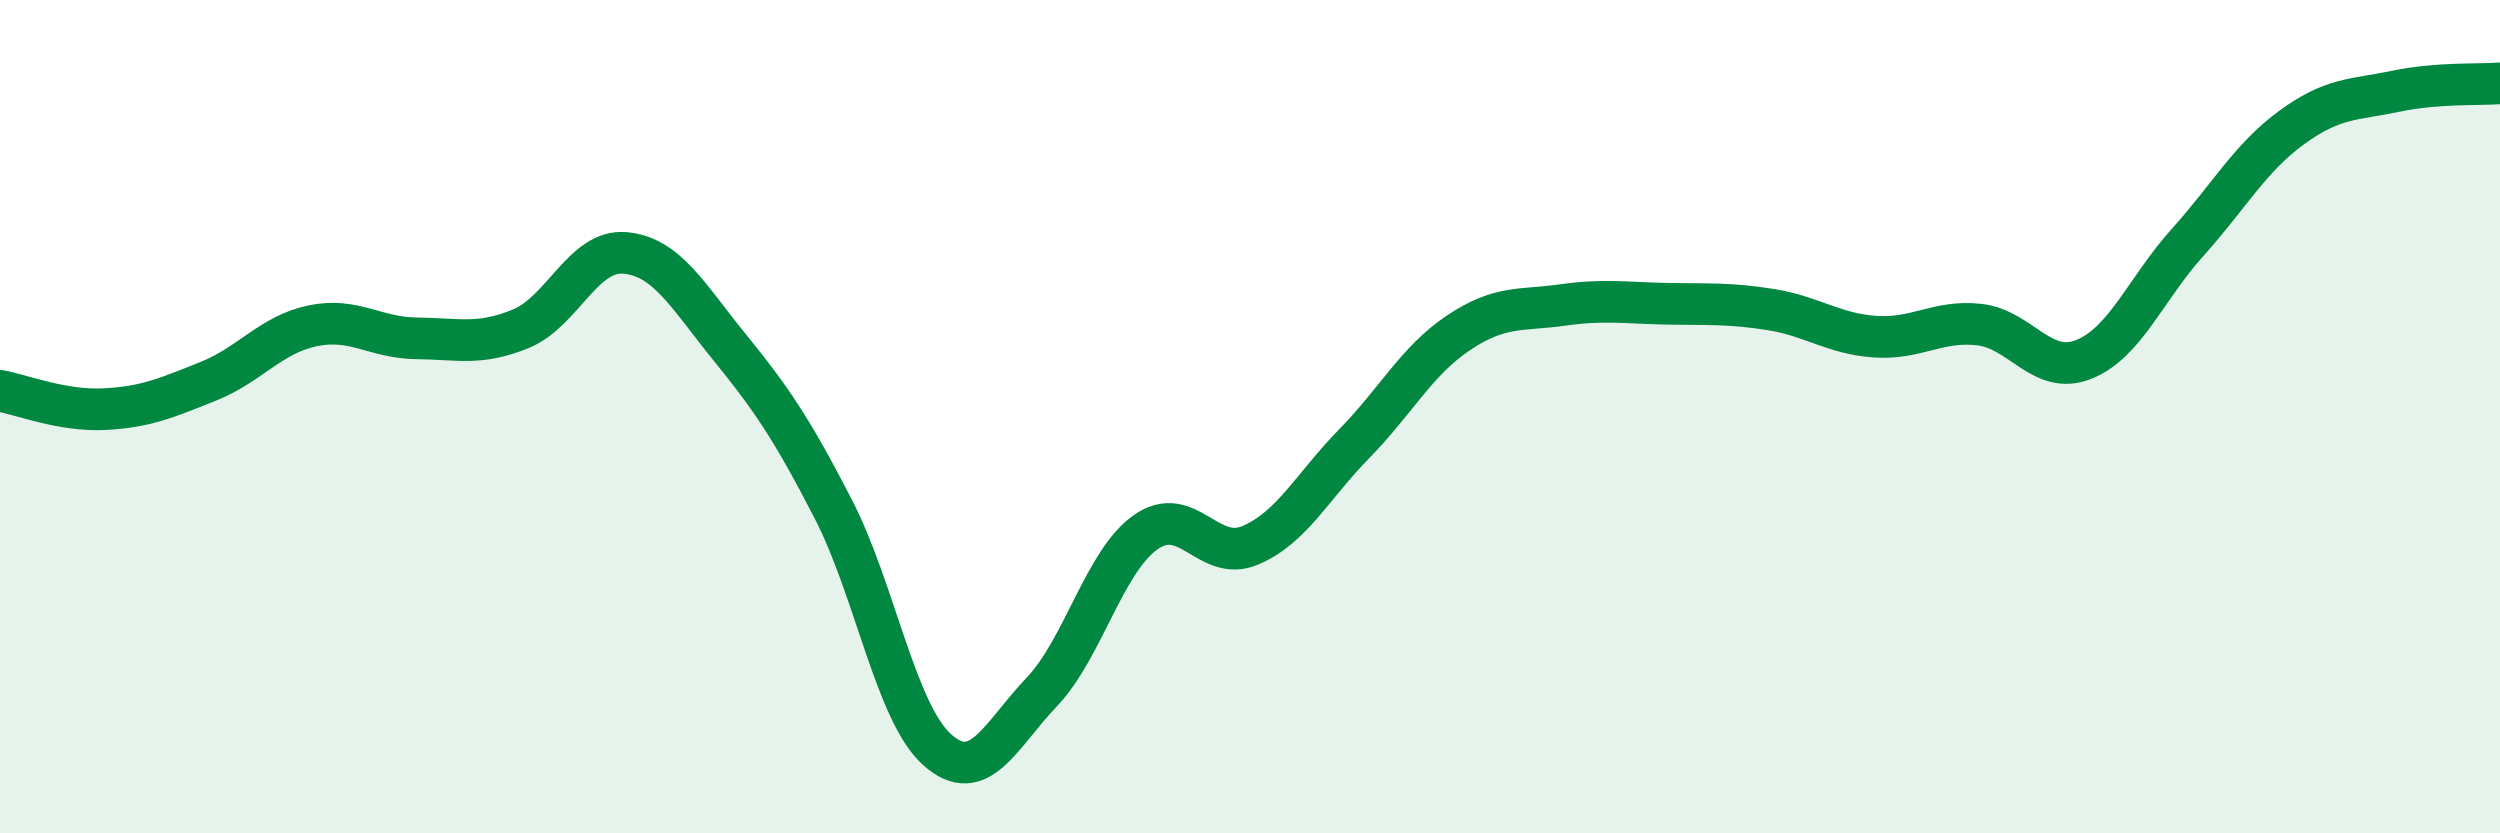
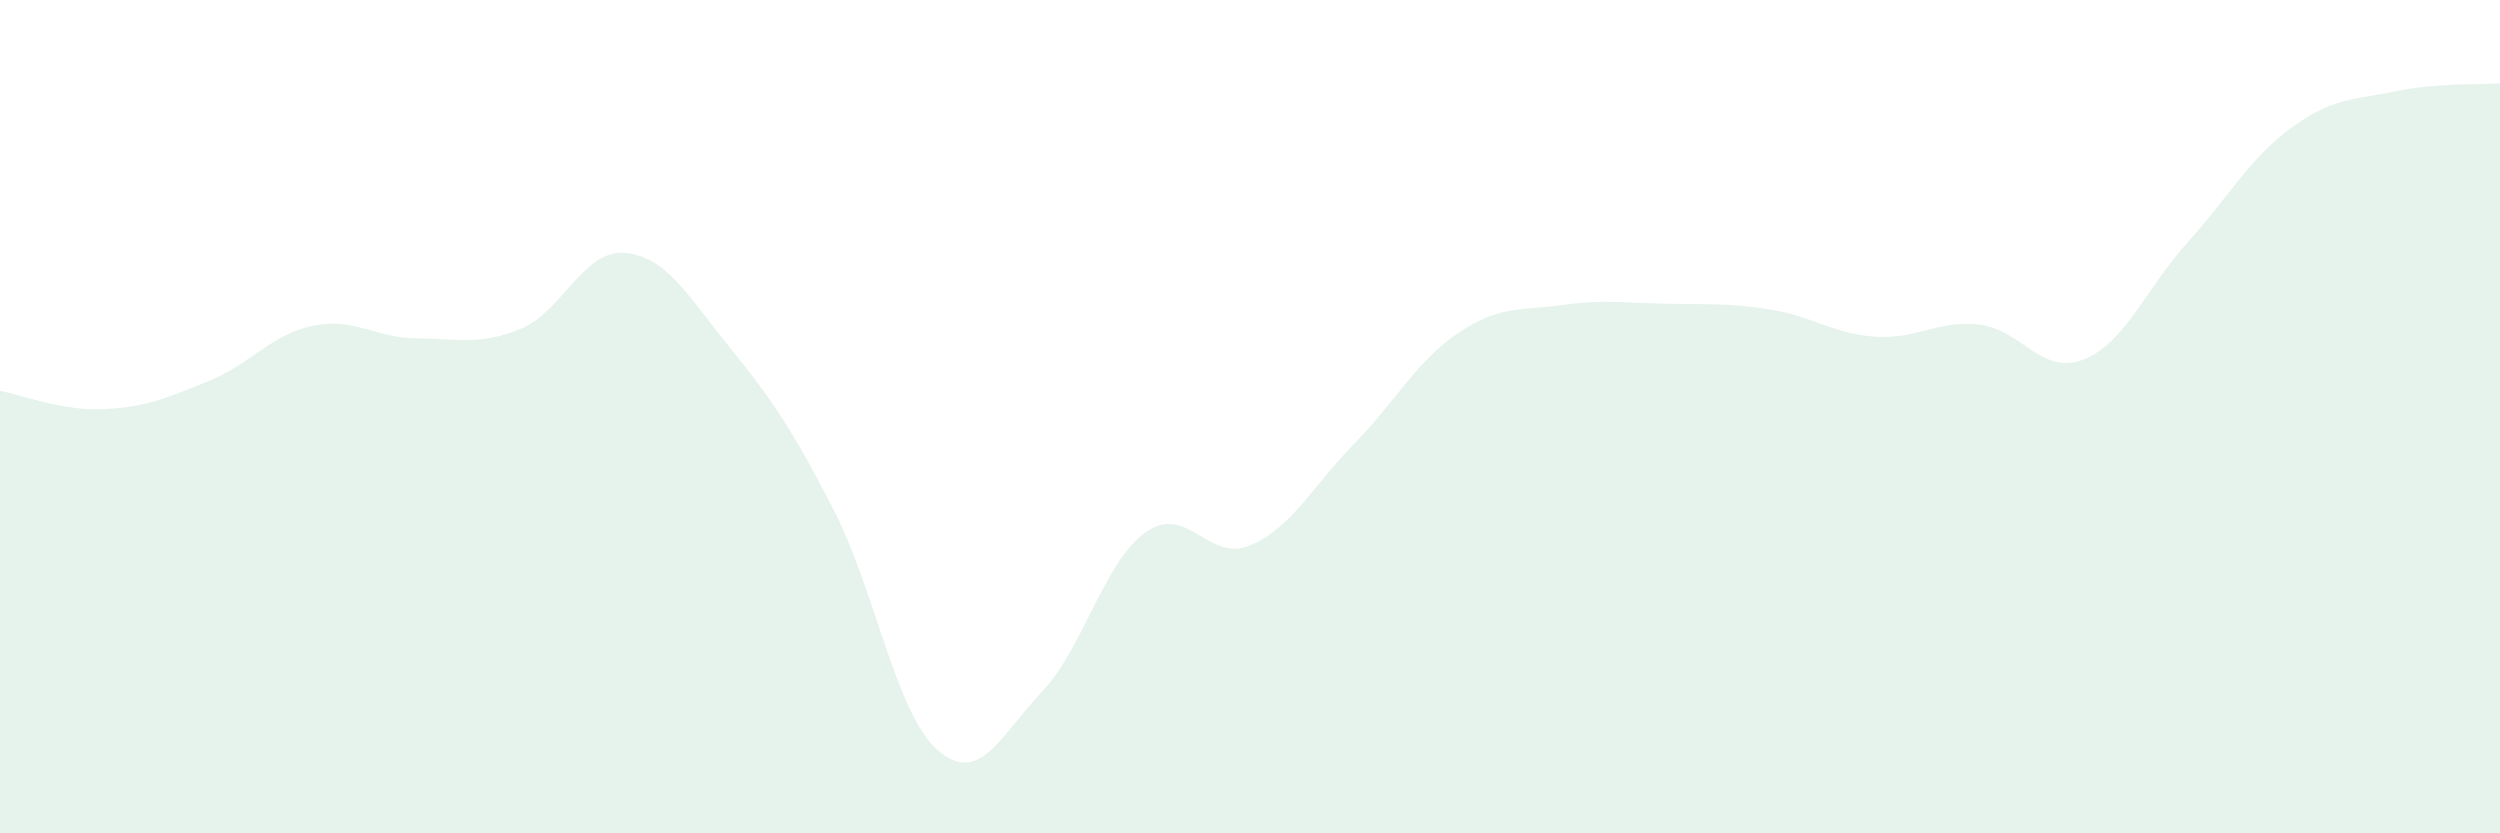
<svg xmlns="http://www.w3.org/2000/svg" width="60" height="20" viewBox="0 0 60 20">
  <path d="M 0,9.38 C 0.5,9.47 1.5,9.87 2.5,9.82 C 3.5,9.77 4,9.55 5,9.15 C 6,8.75 6.5,8.03 7.5,7.82 C 8.5,7.61 9,8.11 10,8.12 C 11,8.13 11.5,8.3 12.5,7.89 C 13.5,7.48 14,5.98 15,6.07 C 16,6.16 16.5,7.09 17.5,8.32 C 18.5,9.55 19,10.28 20,12.22 C 21,14.16 21.5,17.12 22.5,18 C 23.5,18.88 24,17.66 25,16.61 C 26,15.56 26.5,13.47 27.5,12.77 C 28.5,12.07 29,13.51 30,13.09 C 31,12.67 31.5,11.67 32.5,10.65 C 33.5,9.63 34,8.66 35,7.99 C 36,7.32 36.5,7.46 37.5,7.32 C 38.5,7.18 39,7.27 40,7.29 C 41,7.31 41.5,7.27 42.5,7.43 C 43.5,7.59 44,8.01 45,8.08 C 46,8.15 46.5,7.68 47.5,7.79 C 48.5,7.9 49,9.02 50,8.63 C 51,8.24 51.5,6.93 52.5,5.82 C 53.5,4.71 54,3.79 55,3.06 C 56,2.33 56.5,2.4 57.5,2.19 C 58.5,1.98 59.5,2.04 60,2L60 20L0 20Z" fill="#008740" opacity="0.1" stroke-linecap="round" stroke-linejoin="round" />
-   <path d="M 0,9.38 C 0.5,9.47 1.5,9.87 2.5,9.82 C 3.5,9.77 4,9.55 5,9.15 C 6,8.75 6.5,8.03 7.5,7.82 C 8.5,7.61 9,8.11 10,8.12 C 11,8.13 11.5,8.3 12.5,7.89 C 13.5,7.48 14,5.98 15,6.07 C 16,6.16 16.5,7.09 17.5,8.32 C 18.5,9.55 19,10.28 20,12.22 C 21,14.16 21.5,17.12 22.5,18 C 23.5,18.88 24,17.66 25,16.61 C 26,15.56 26.5,13.47 27.5,12.77 C 28.5,12.07 29,13.51 30,13.09 C 31,12.67 31.5,11.67 32.5,10.65 C 33.5,9.63 34,8.66 35,7.99 C 36,7.32 36.5,7.46 37.5,7.32 C 38.5,7.18 39,7.27 40,7.29 C 41,7.31 41.5,7.27 42.5,7.43 C 43.5,7.59 44,8.01 45,8.08 C 46,8.15 46.5,7.68 47.5,7.79 C 48.5,7.9 49,9.02 50,8.63 C 51,8.24 51.5,6.93 52.5,5.82 C 53.5,4.71 54,3.79 55,3.06 C 56,2.33 56.5,2.4 57.5,2.19 C 58.5,1.98 59.5,2.04 60,2" stroke="#008740" stroke-width="1" fill="none" stroke-linecap="round" stroke-linejoin="round" />
</svg>